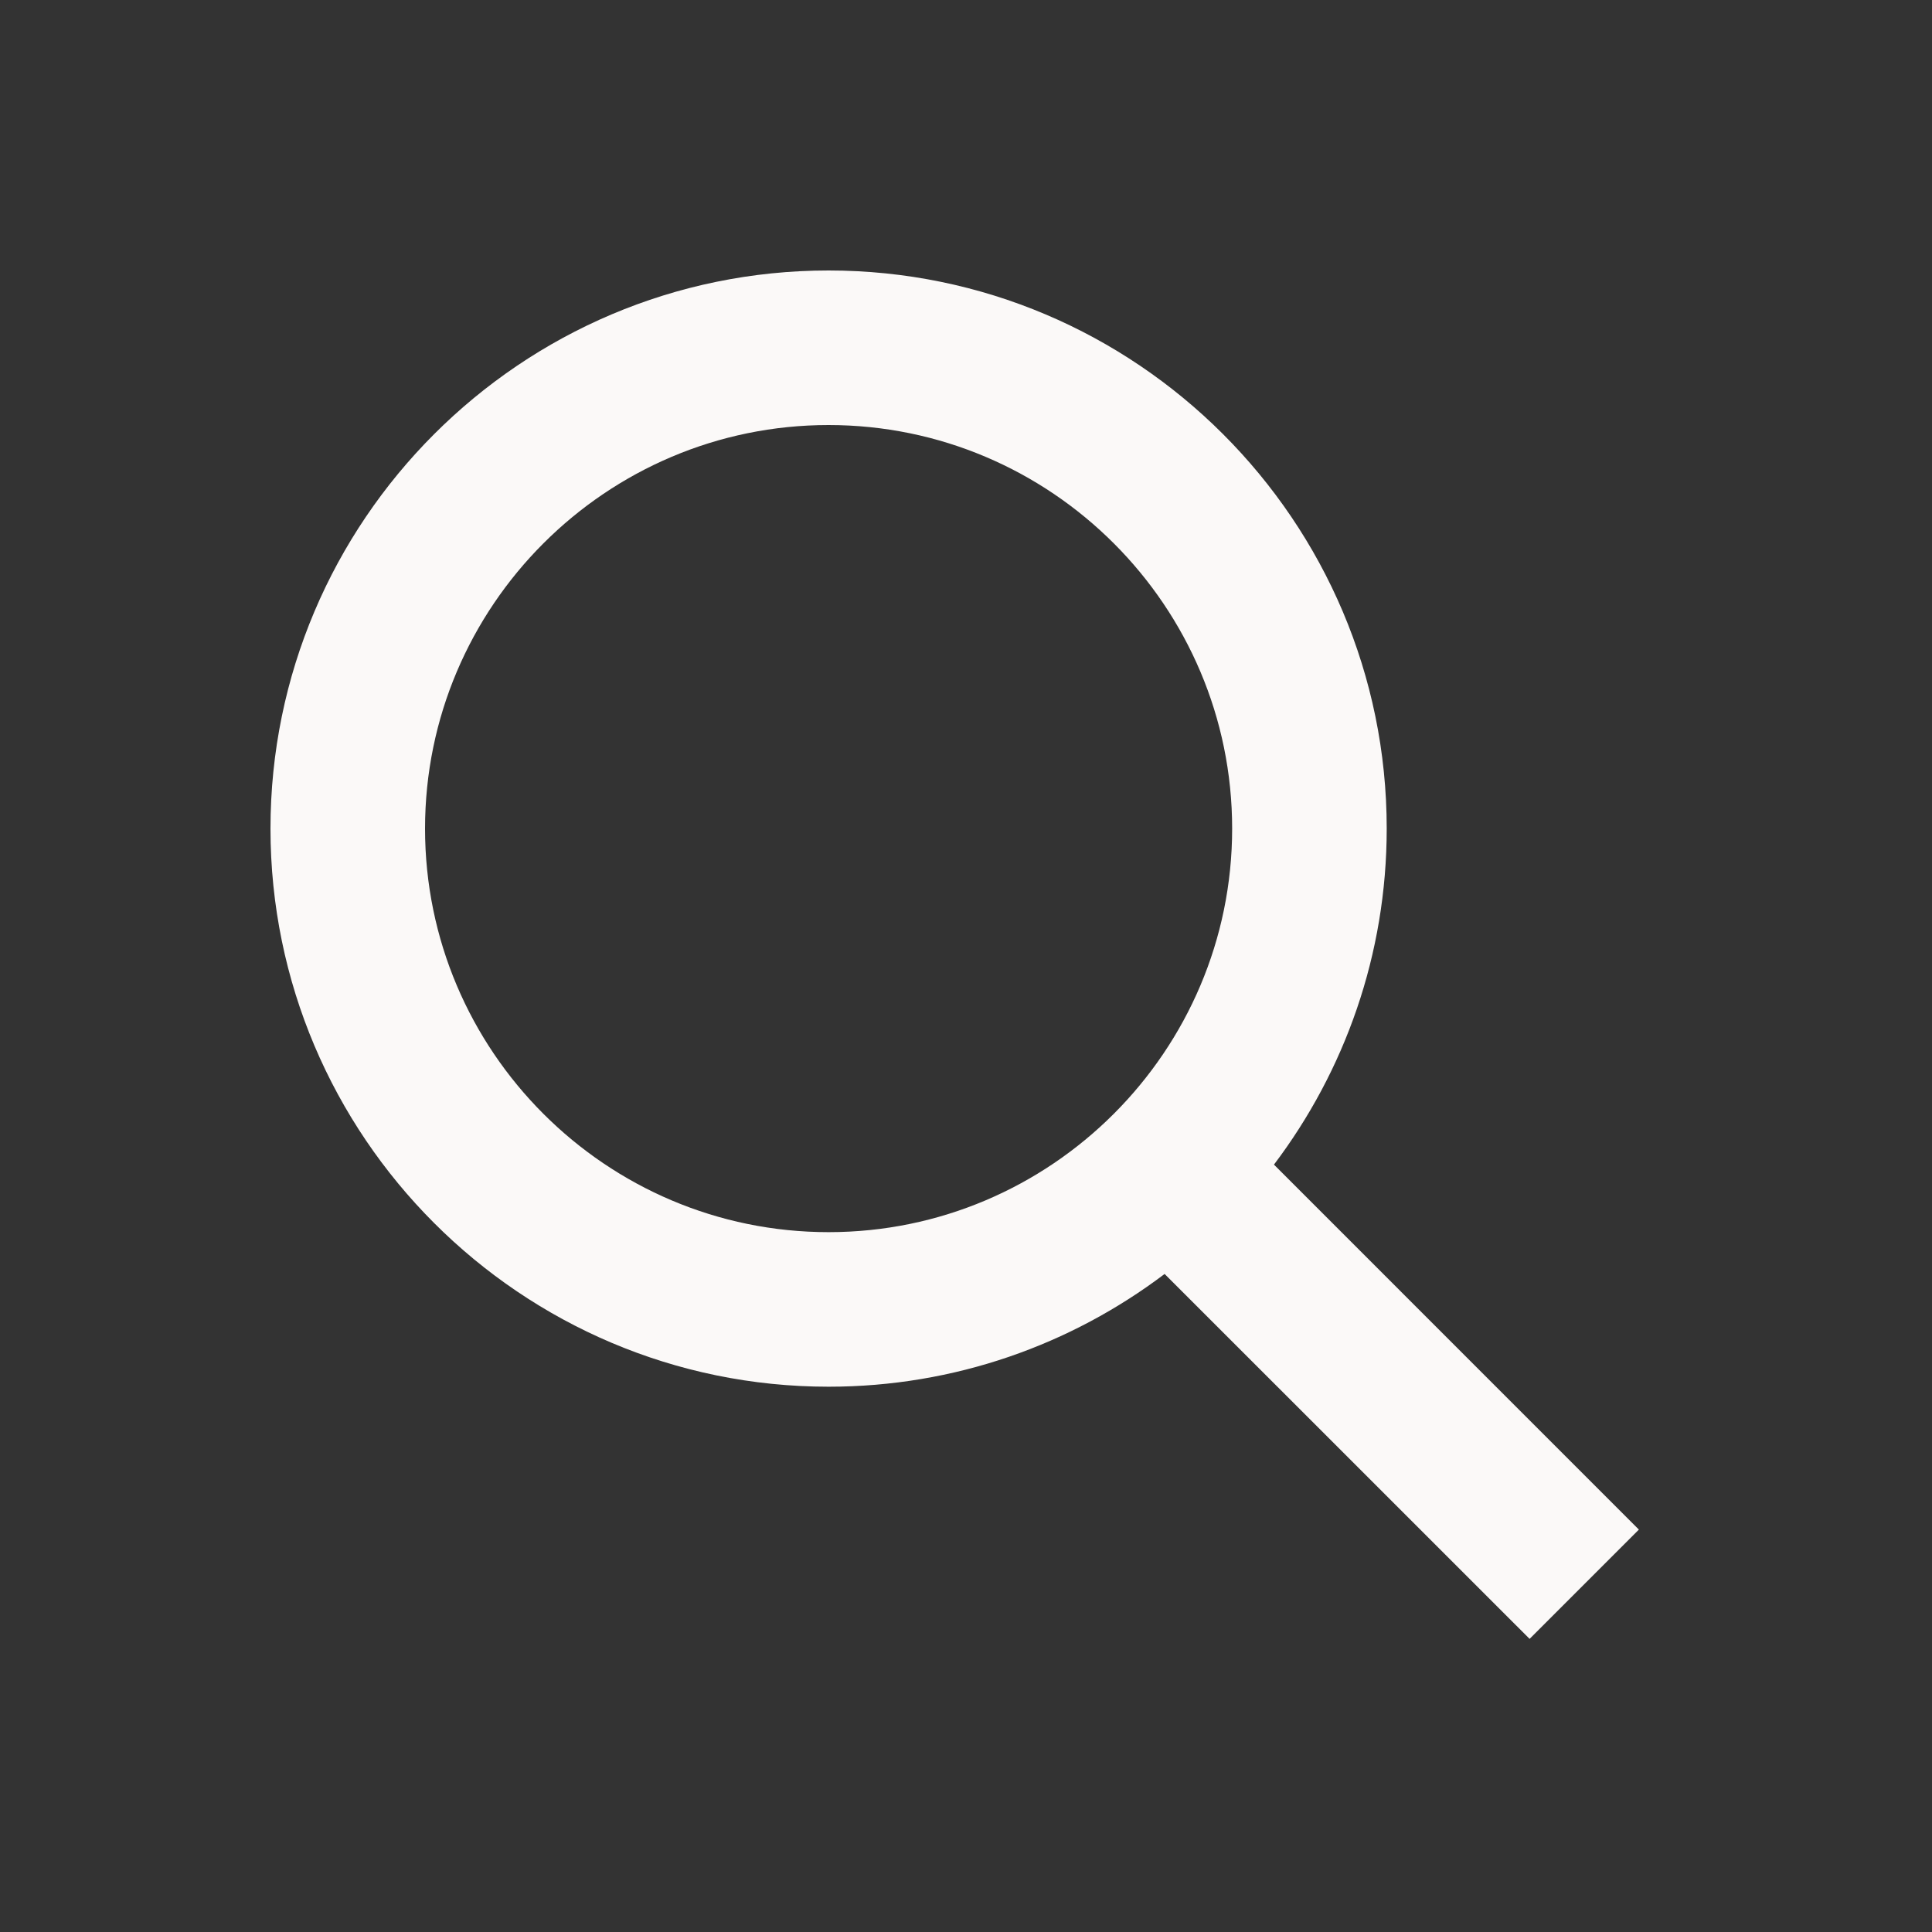
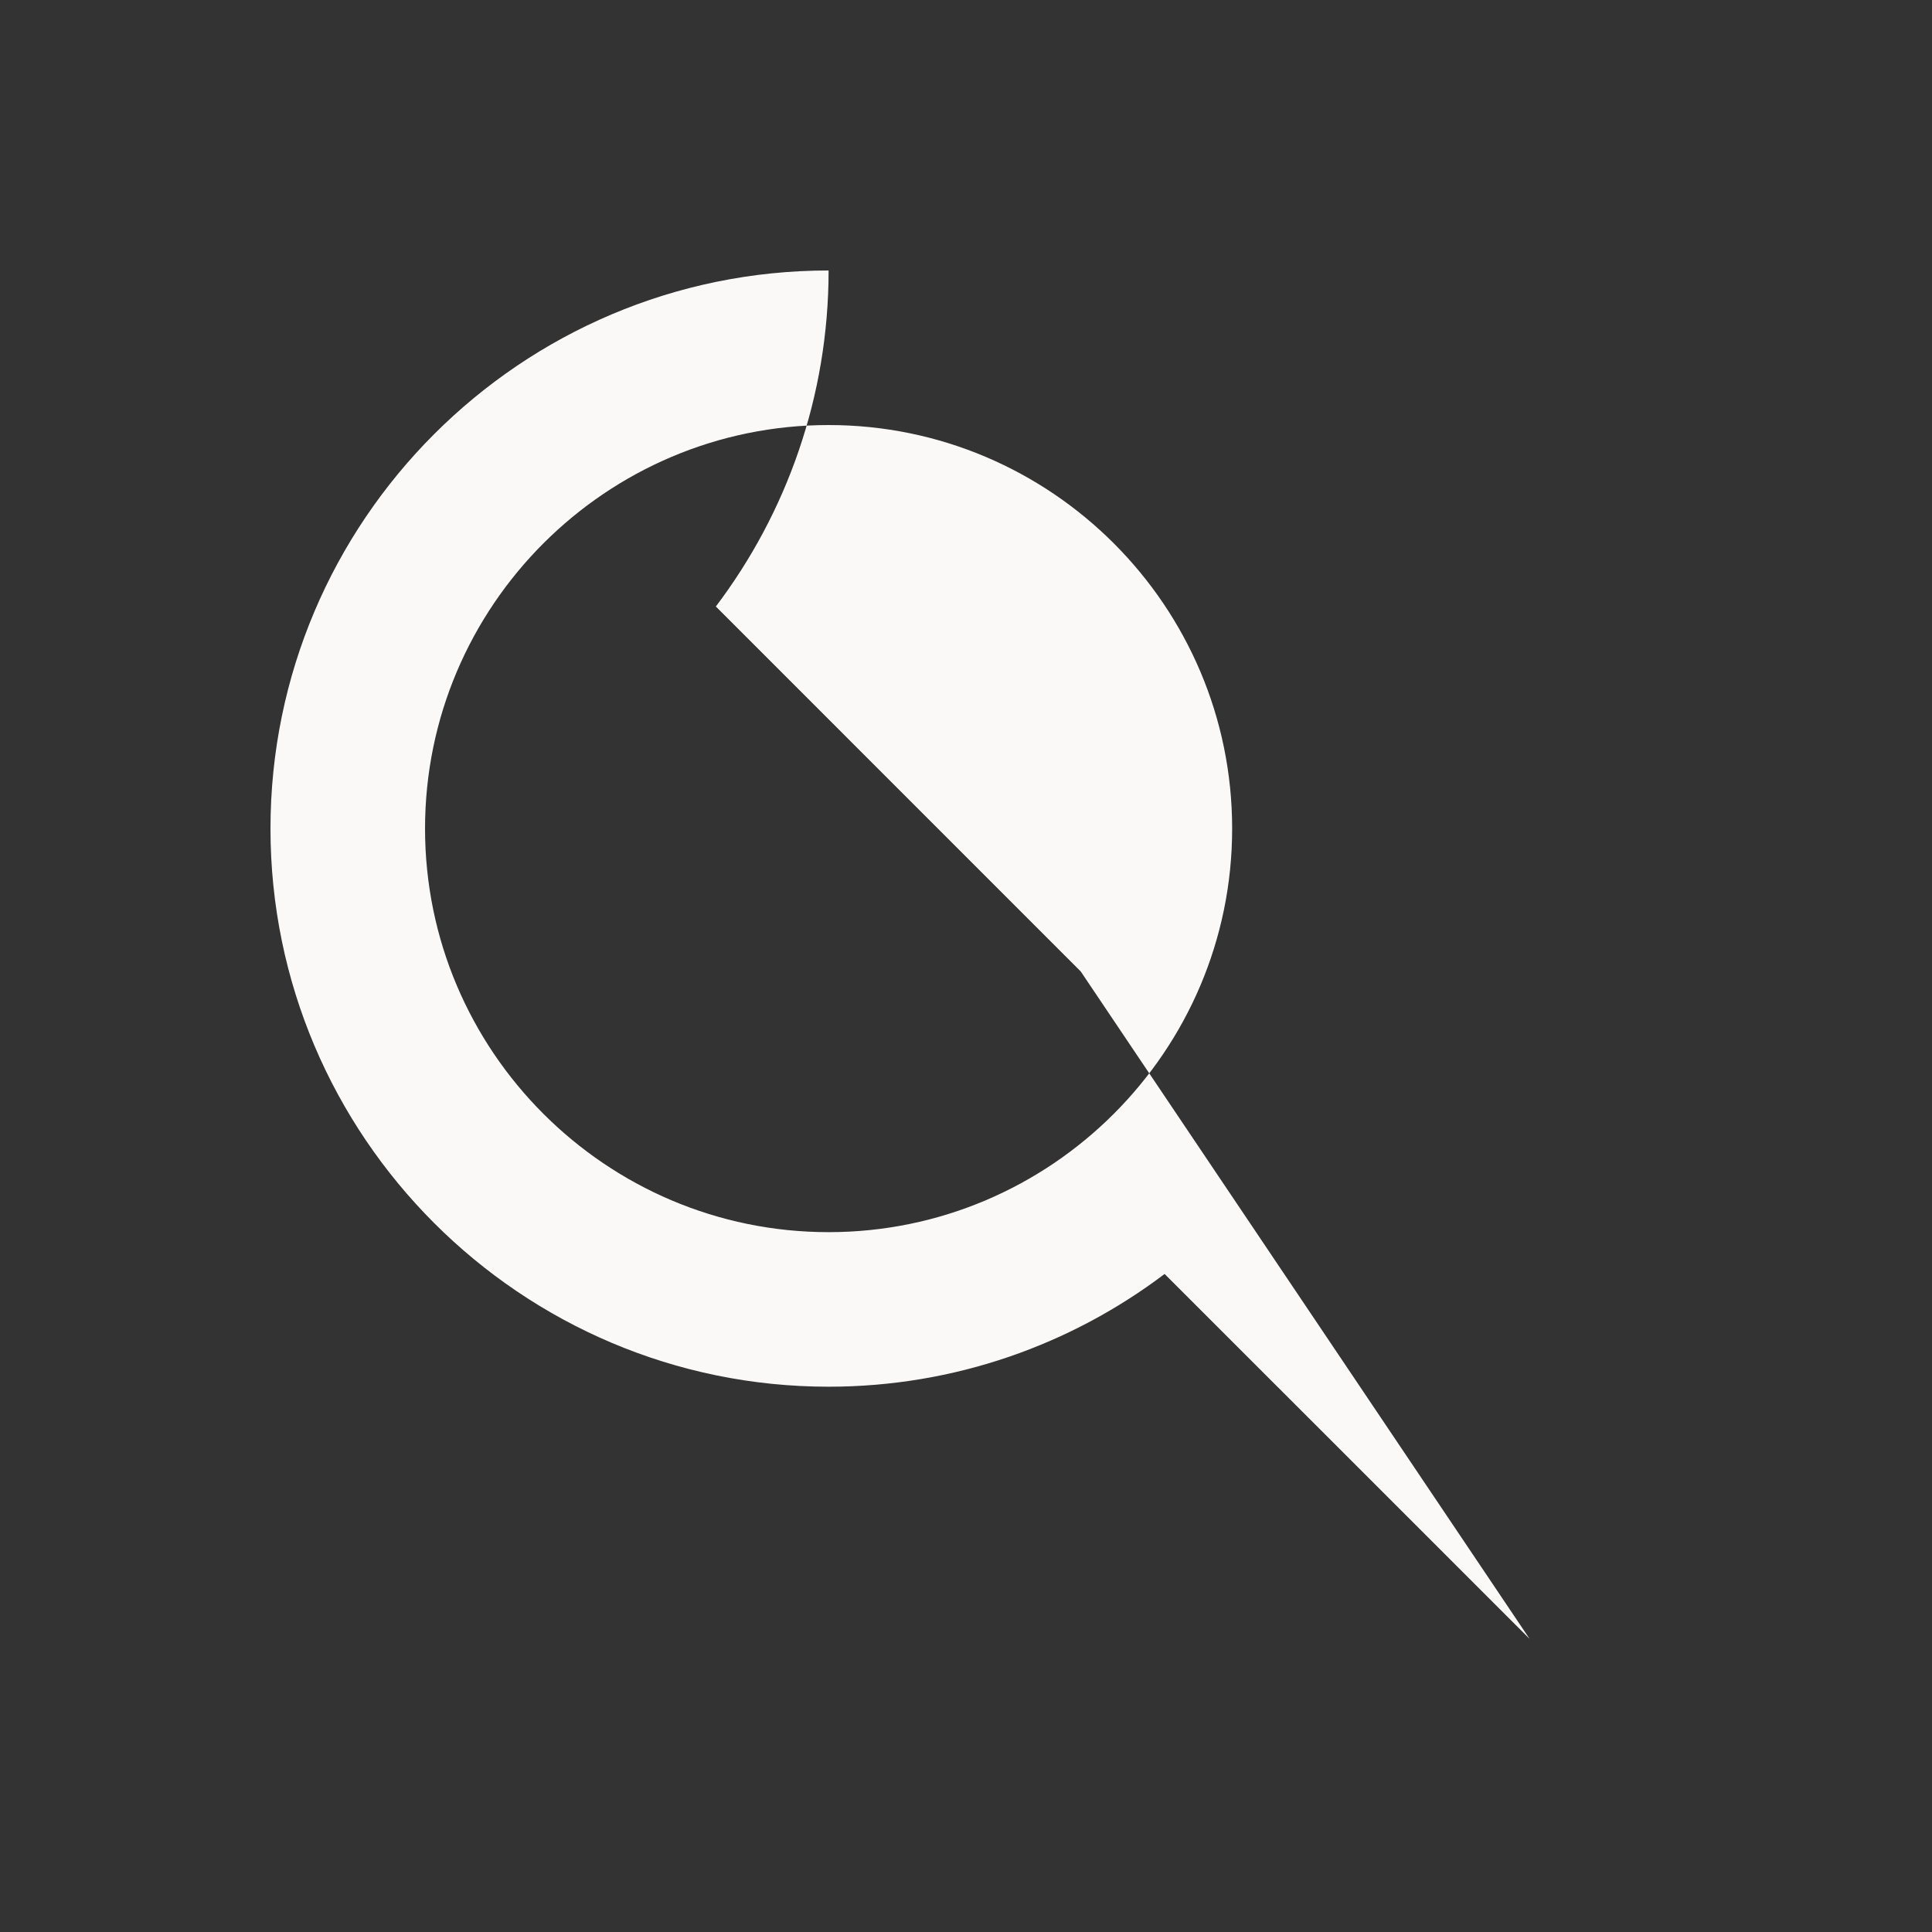
<svg xmlns="http://www.w3.org/2000/svg" version="1.1" id="Layer_1" x="0px" y="0px" width="25px" height="25px" viewBox="0 0 25 25" enable-background="new 0 0 25 25" xml:space="preserve">
  <rect x="0" y="0" width="25" height="25" fill="#333333" stroke="none" />
-   <path fill="#FBF9F8" d="M19.793,21.207l-4.723-4.722c-1.21,0.915-2.717,1.459-4.348,1.459c-3.982,0-7.222-3.24-7.222-7.222  C3.5,6.74,6.74,3.5,10.722,3.5c3.982,0,7.222,3.24,7.222,7.222c0,1.631-0.544,3.138-1.459,4.348l4.722,4.723L19.793,21.207z   M10.722,5.5C7.843,5.5,5.5,7.843,5.5,10.722s2.343,5.222,5.222,5.222s5.222-2.343,5.222-5.222S13.602,5.5,10.722,5.5z" />
+   <path fill="#FBF9F8" d="M19.793,21.207l-4.723-4.722c-1.21,0.915-2.717,1.459-4.348,1.459c-3.982,0-7.222-3.24-7.222-7.222  C3.5,6.74,6.74,3.5,10.722,3.5c0,1.631-0.544,3.138-1.459,4.348l4.722,4.723L19.793,21.207z   M10.722,5.5C7.843,5.5,5.5,7.843,5.5,10.722s2.343,5.222,5.222,5.222s5.222-2.343,5.222-5.222S13.602,5.5,10.722,5.5z" />
</svg>